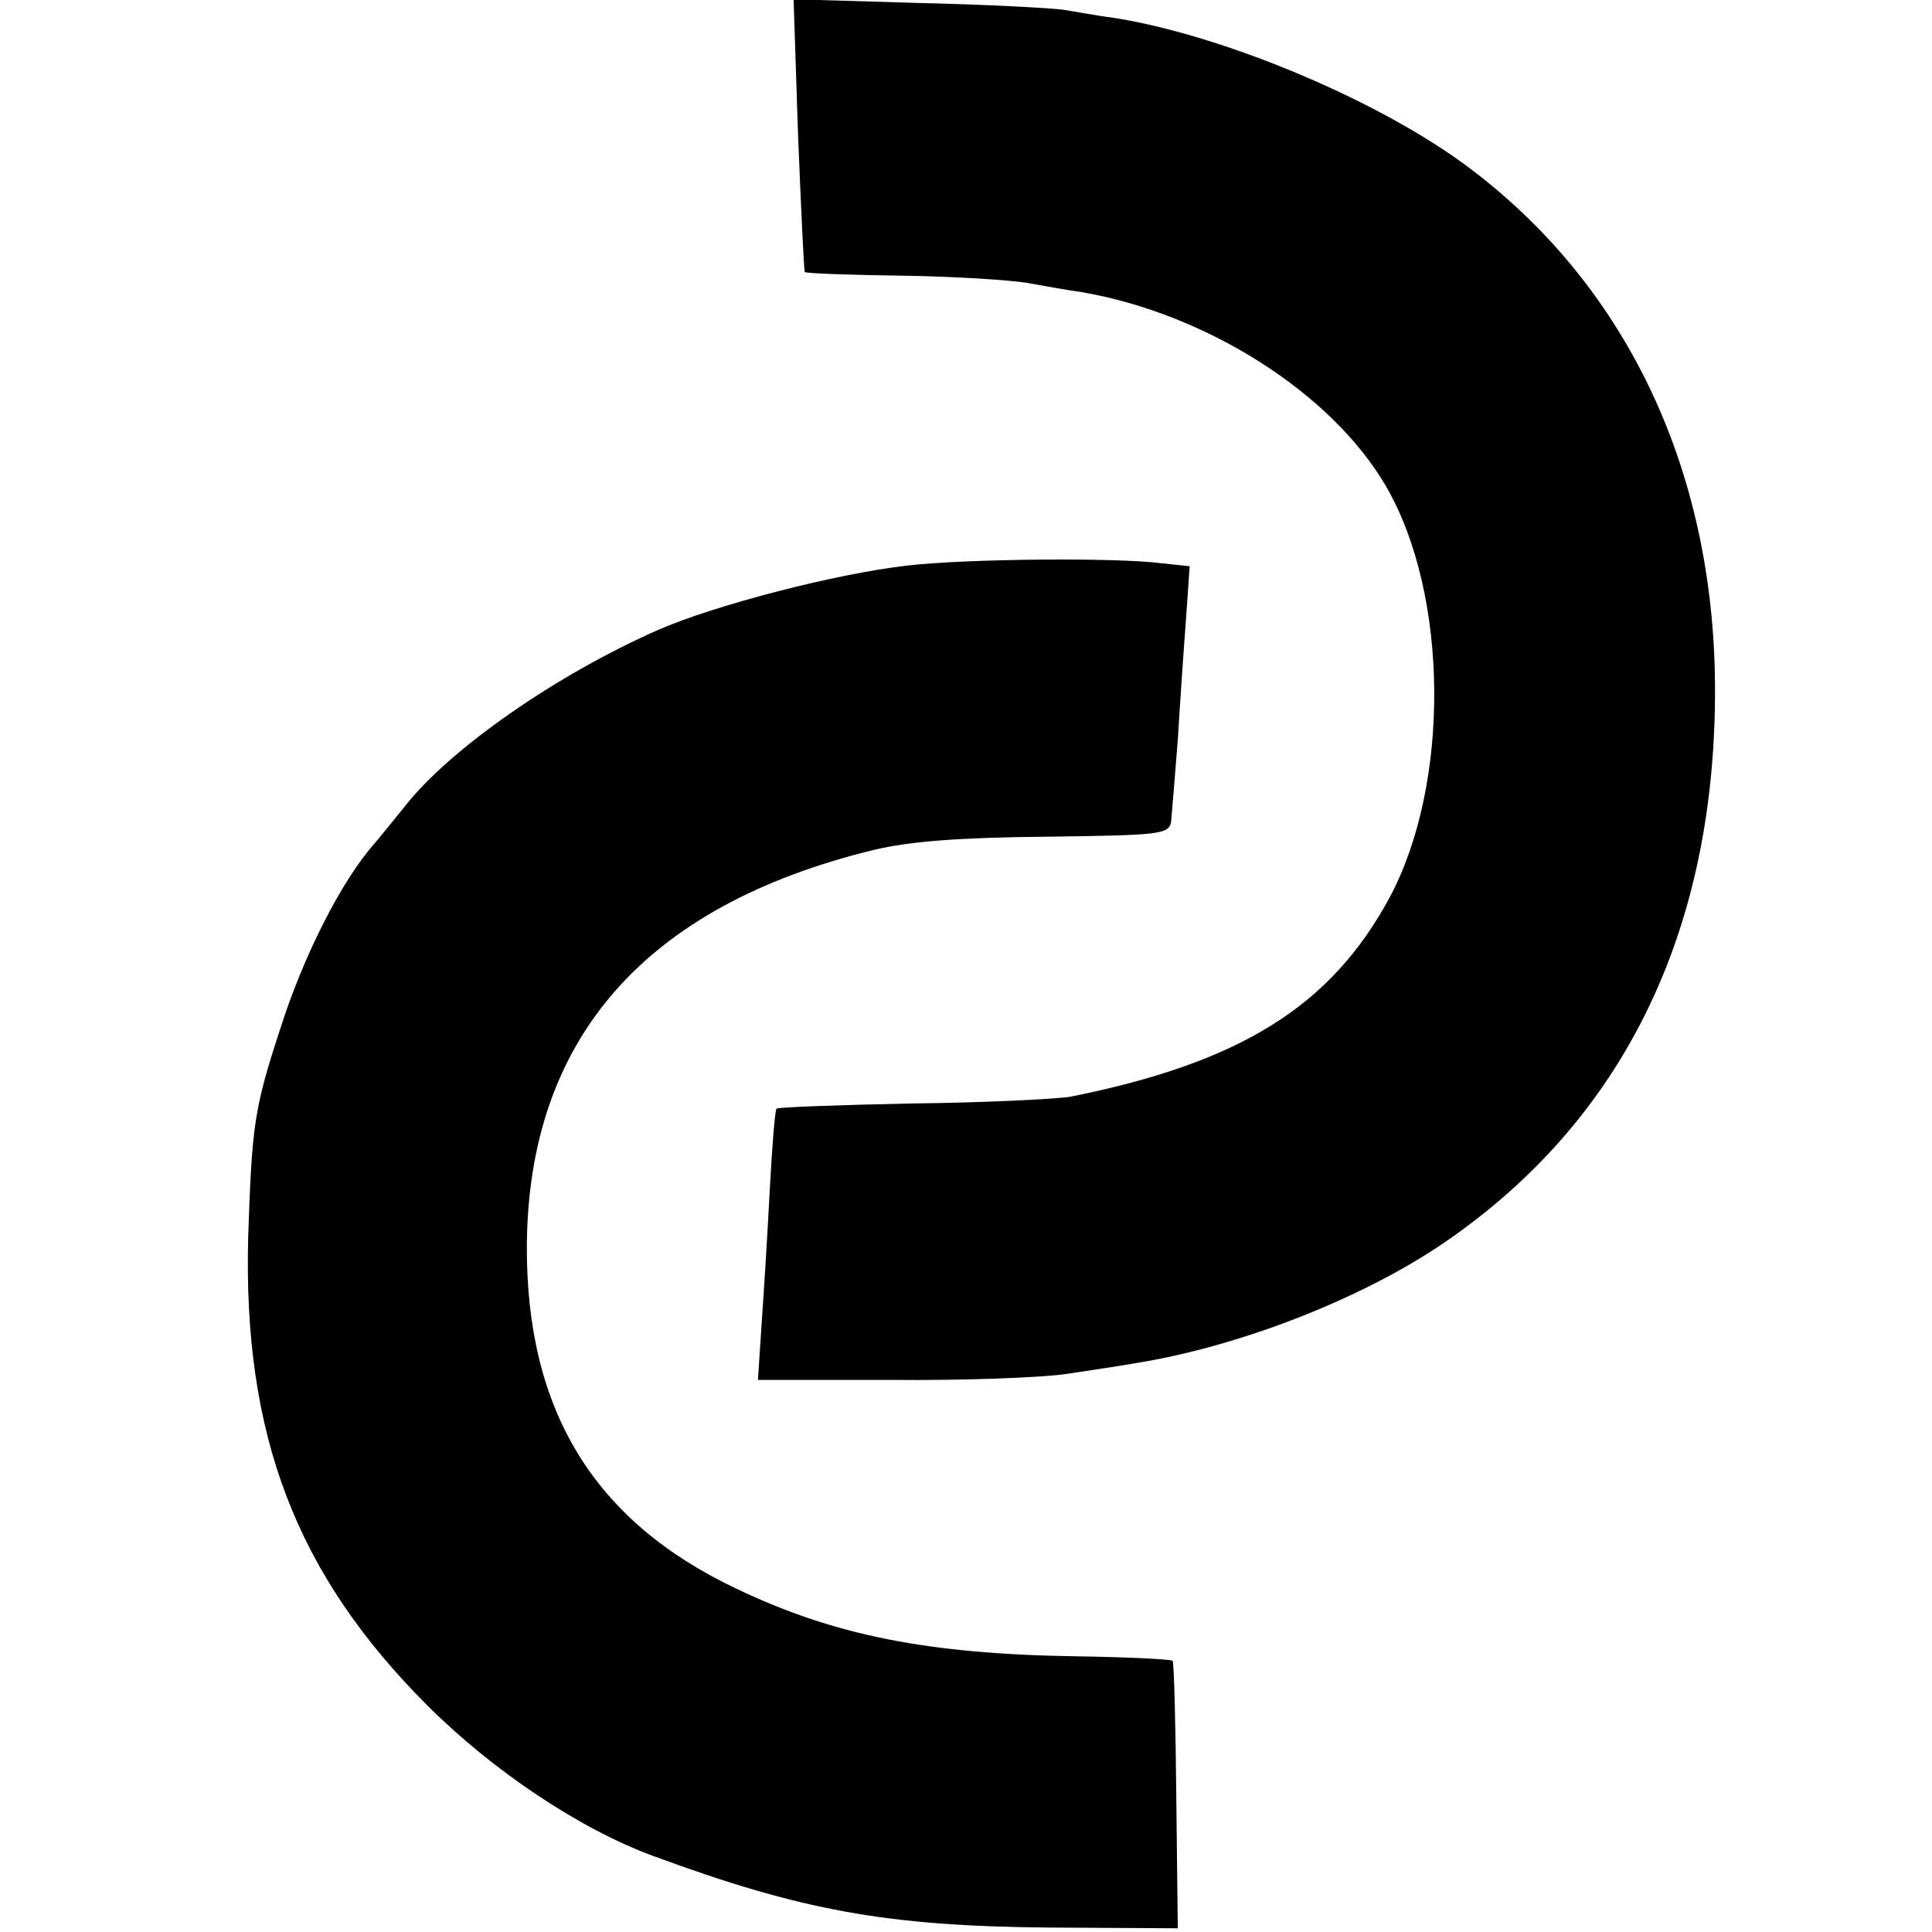
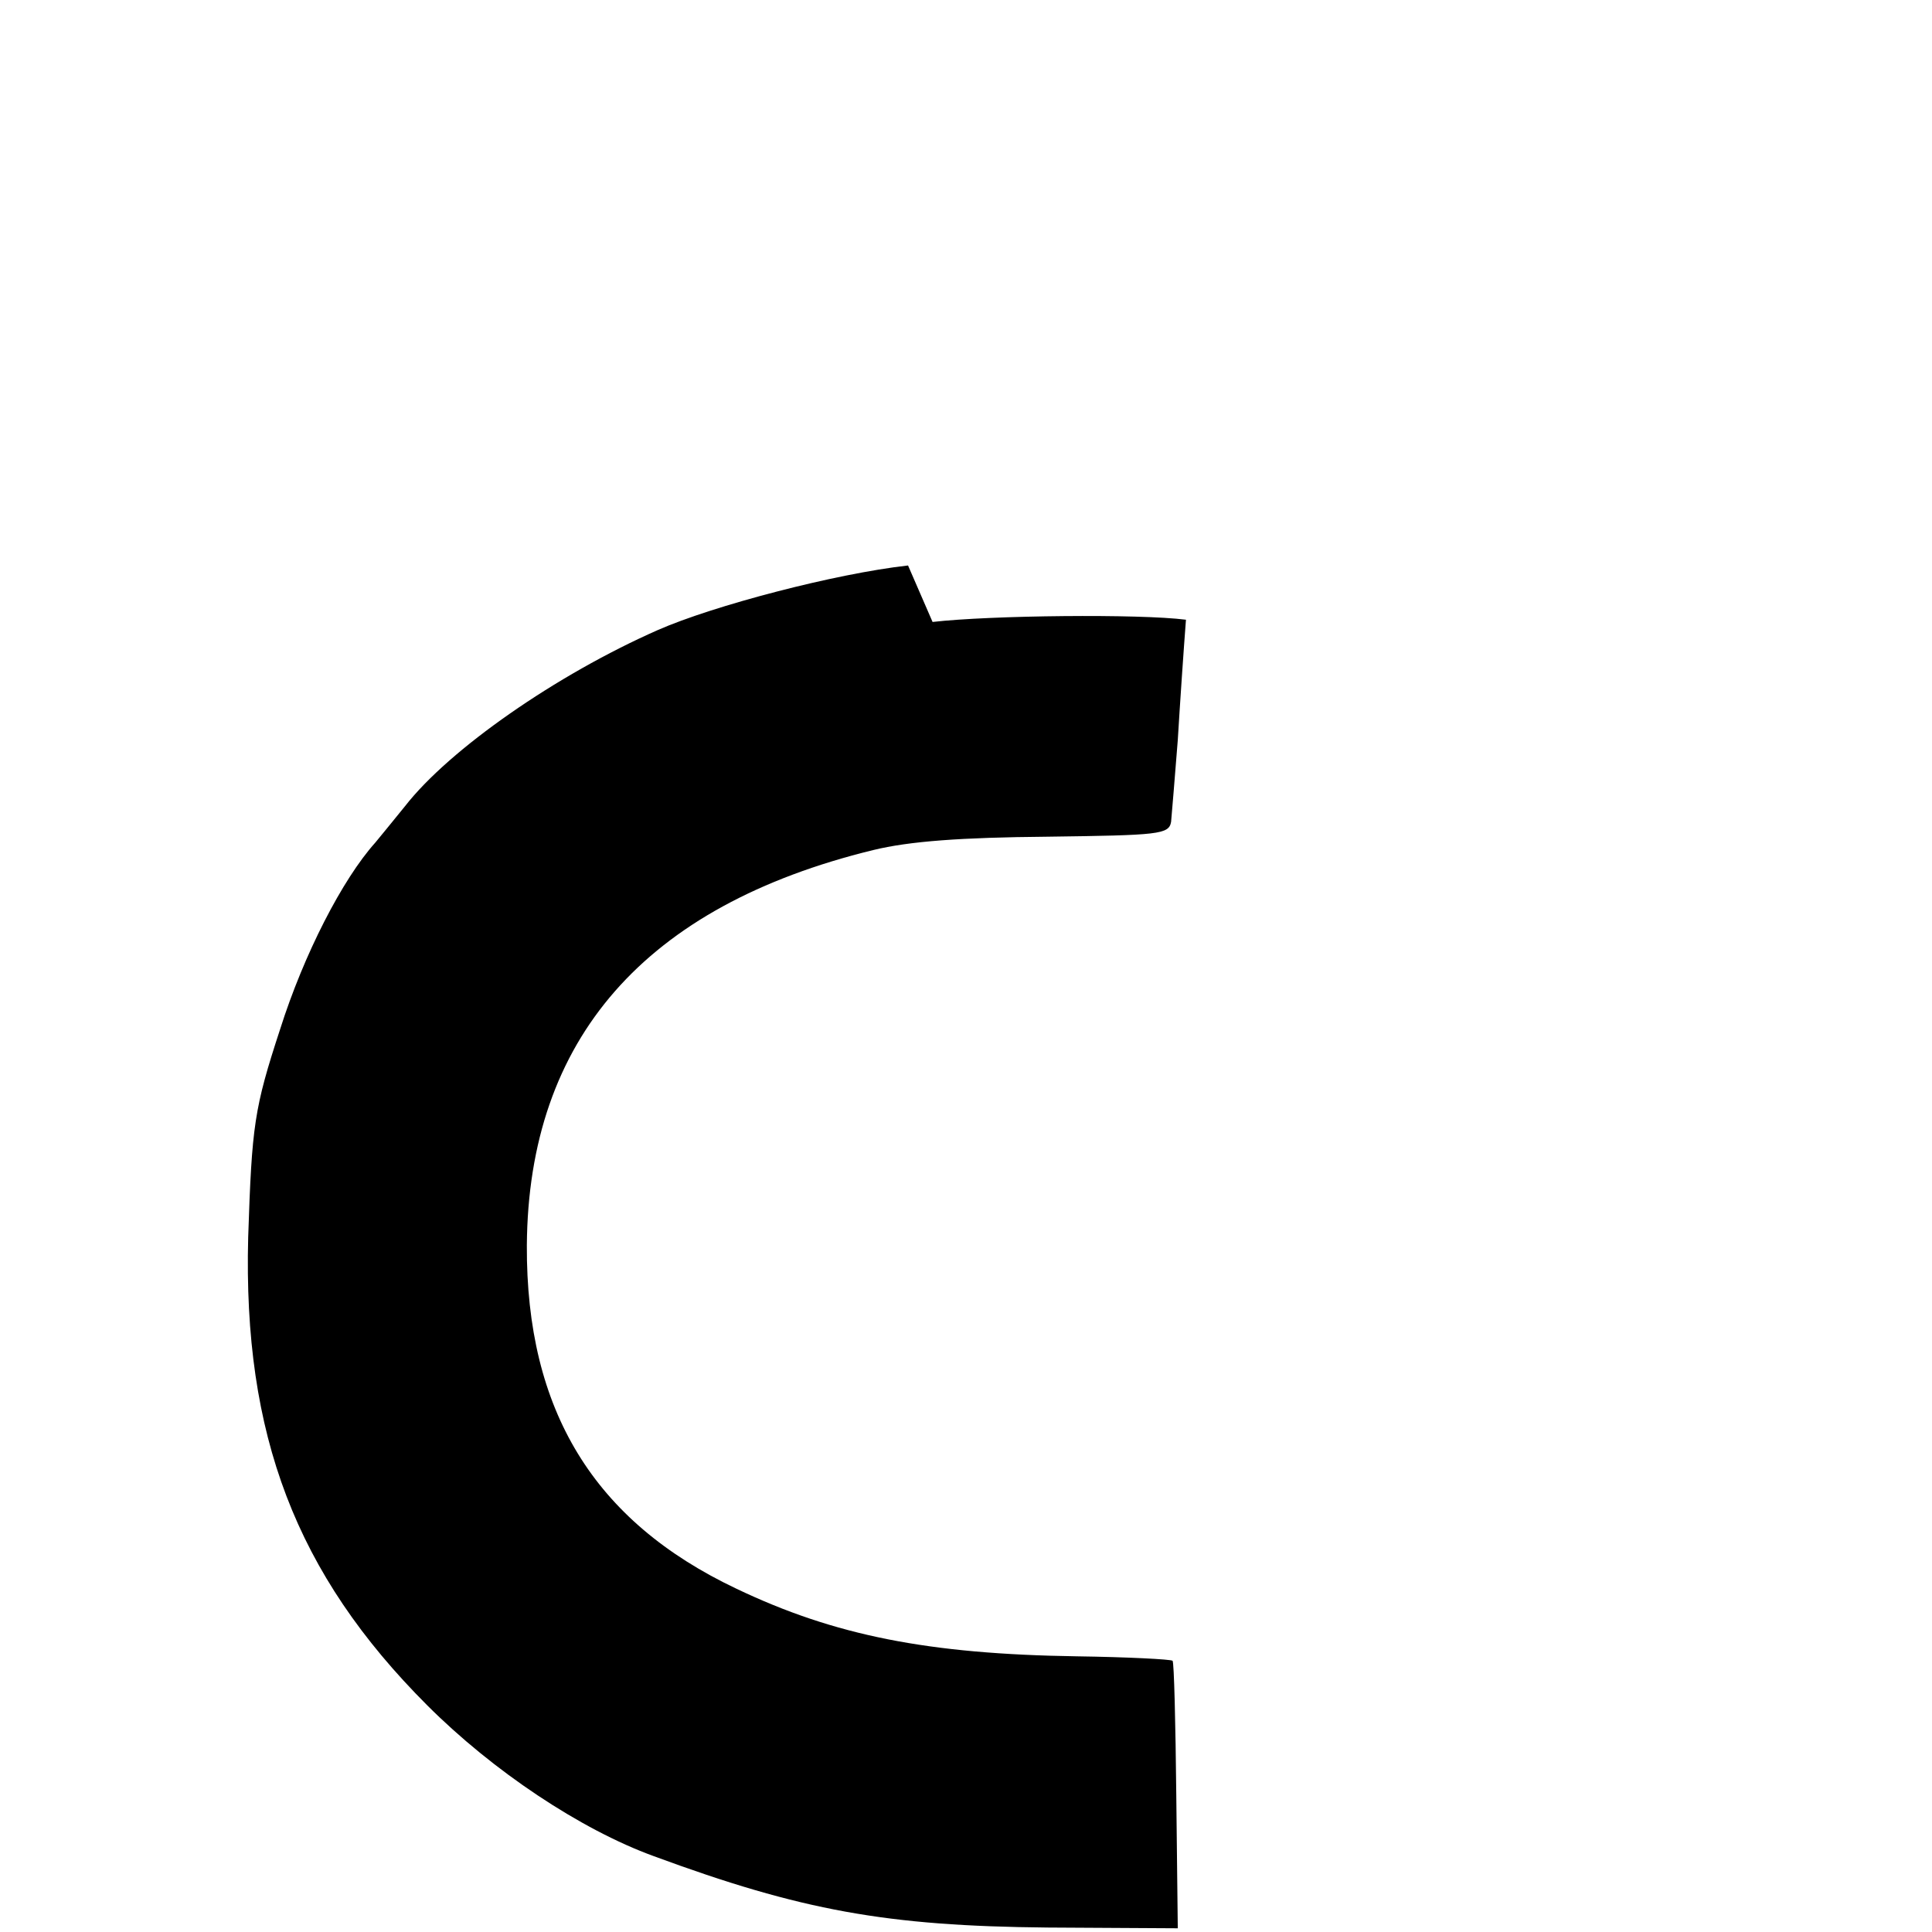
<svg xmlns="http://www.w3.org/2000/svg" version="1.0" width="260pt" height="260pt" viewBox="0 0 260 260" preserveAspectRatio="xMidYMid meet">
  <g transform="translate(0,260) scale(0.1,-0.1)" fill="#000000" stroke="none">
-     <path d="M1074 2418 c4 -100 8 -183 9 -184 1 -2 60 -4 131 -5 71 -1 148 -6 170 -10 23 -4 55 -10 71 -12 169 -29 337 -136 410 -261 85 -146 87 -401 5 -554 -79 -146 -200 -222 -430 -268 -19 -3 -115 -8 -213 -9 -98 -2 -180 -5 -182 -7 -2 -2 -6 -51 -9 -108 -3 -58 -8 -139 -11 -181 l-5 -76 178 0 c97 -1 204 3 237 8 33 5 74 11 90 14 141 22 308 87 419 163 238 163 362 413 364 735 2 295 -114 547 -328 709 -118 90 -330 180 -481 204 -24 3 -55 9 -69 11 -14 2 -101 7 -194 9 l-168 5 6 -183z" />
-     <path d="M1222 1839 c-98 -11 -262 -54 -337 -87 -136 -60 -280 -160 -340 -237 -17 -21 -35 -43 -40 -49 -44 -49 -96 -150 -128 -251 -35 -107 -38 -129 -43 -280 -7 -266 64 -453 241 -630 88 -88 206 -167 305 -203 198 -73 313 -94 530 -96 l175 -1 -2 178 c-1 99 -3 180 -5 182 -2 2 -60 5 -129 6 -200 3 -326 28 -458 91 -192 91 -283 240 -282 462 2 278 159 457 466 532 49 12 119 17 234 18 151 2 164 3 167 20 1 10 5 60 9 110 3 50 8 123 11 162 l5 72 -38 4 c-62 8 -263 6 -341 -3z" />
+     <path d="M1222 1839 c-98 -11 -262 -54 -337 -87 -136 -60 -280 -160 -340 -237 -17 -21 -35 -43 -40 -49 -44 -49 -96 -150 -128 -251 -35 -107 -38 -129 -43 -280 -7 -266 64 -453 241 -630 88 -88 206 -167 305 -203 198 -73 313 -94 530 -96 l175 -1 -2 178 c-1 99 -3 180 -5 182 -2 2 -60 5 -129 6 -200 3 -326 28 -458 91 -192 91 -283 240 -282 462 2 278 159 457 466 532 49 12 119 17 234 18 151 2 164 3 167 20 1 10 5 60 9 110 3 50 8 123 11 162 c-62 8 -263 6 -341 -3z" />
  </g>
</svg>